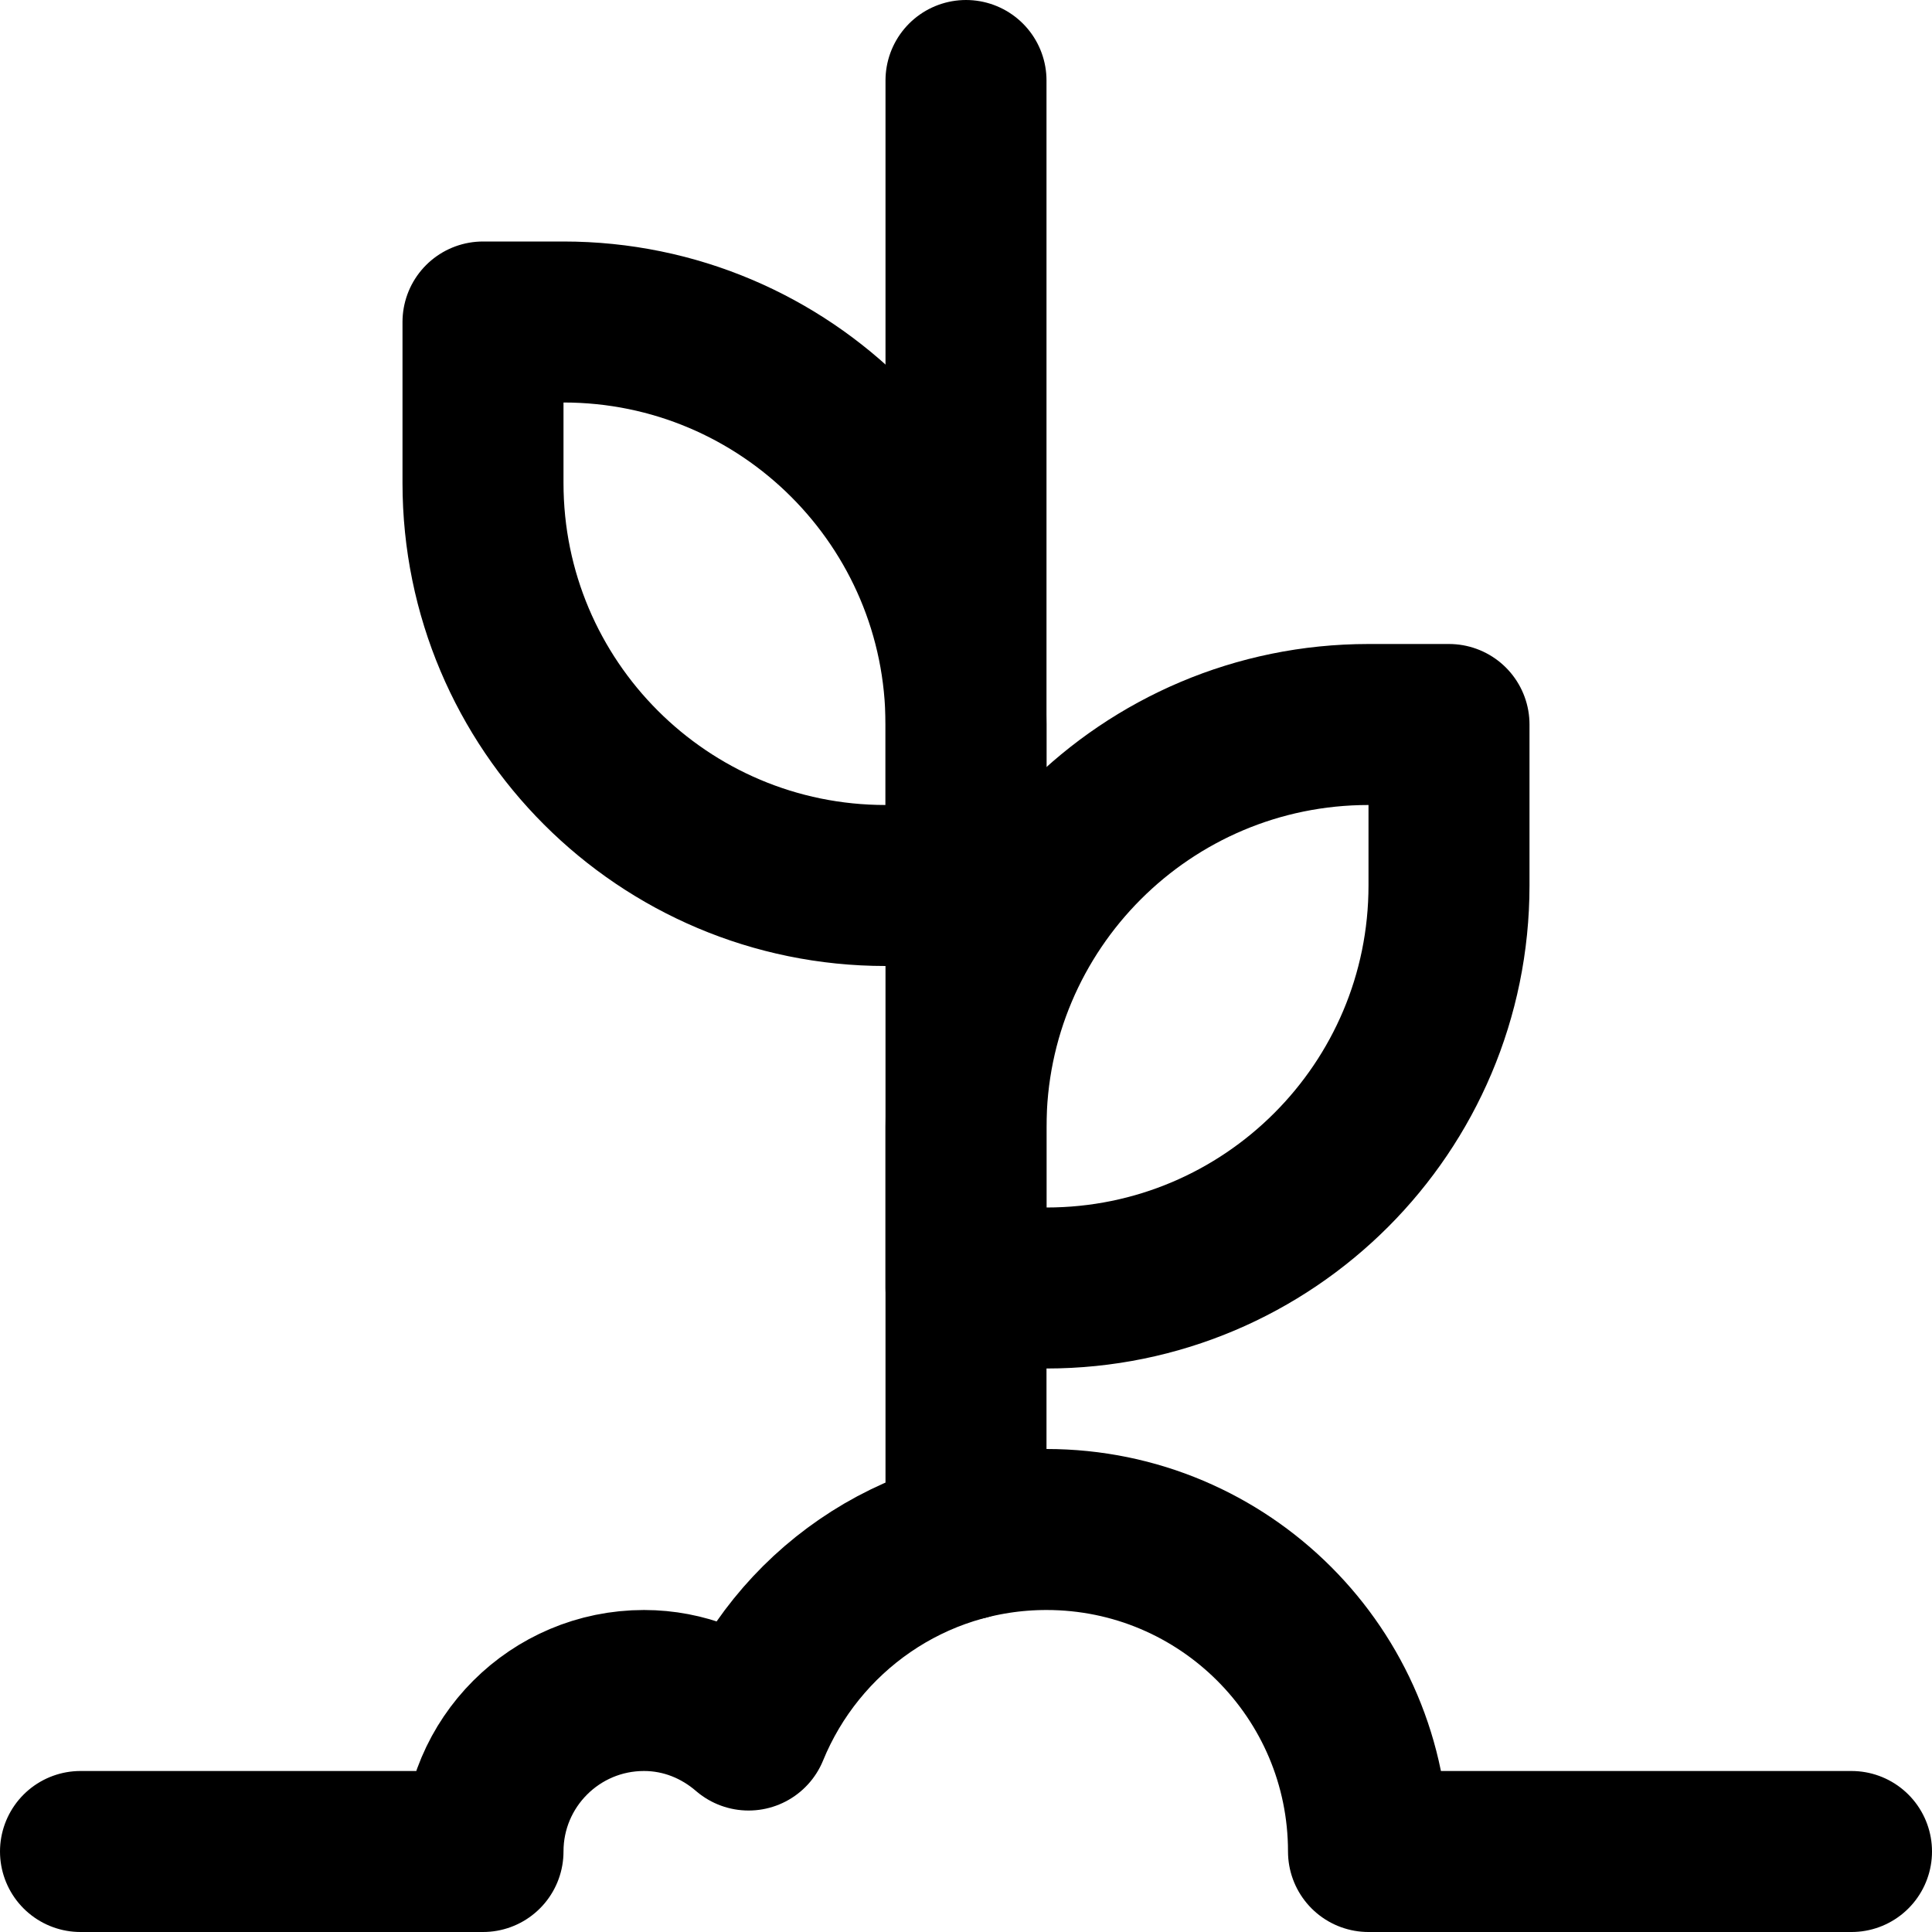
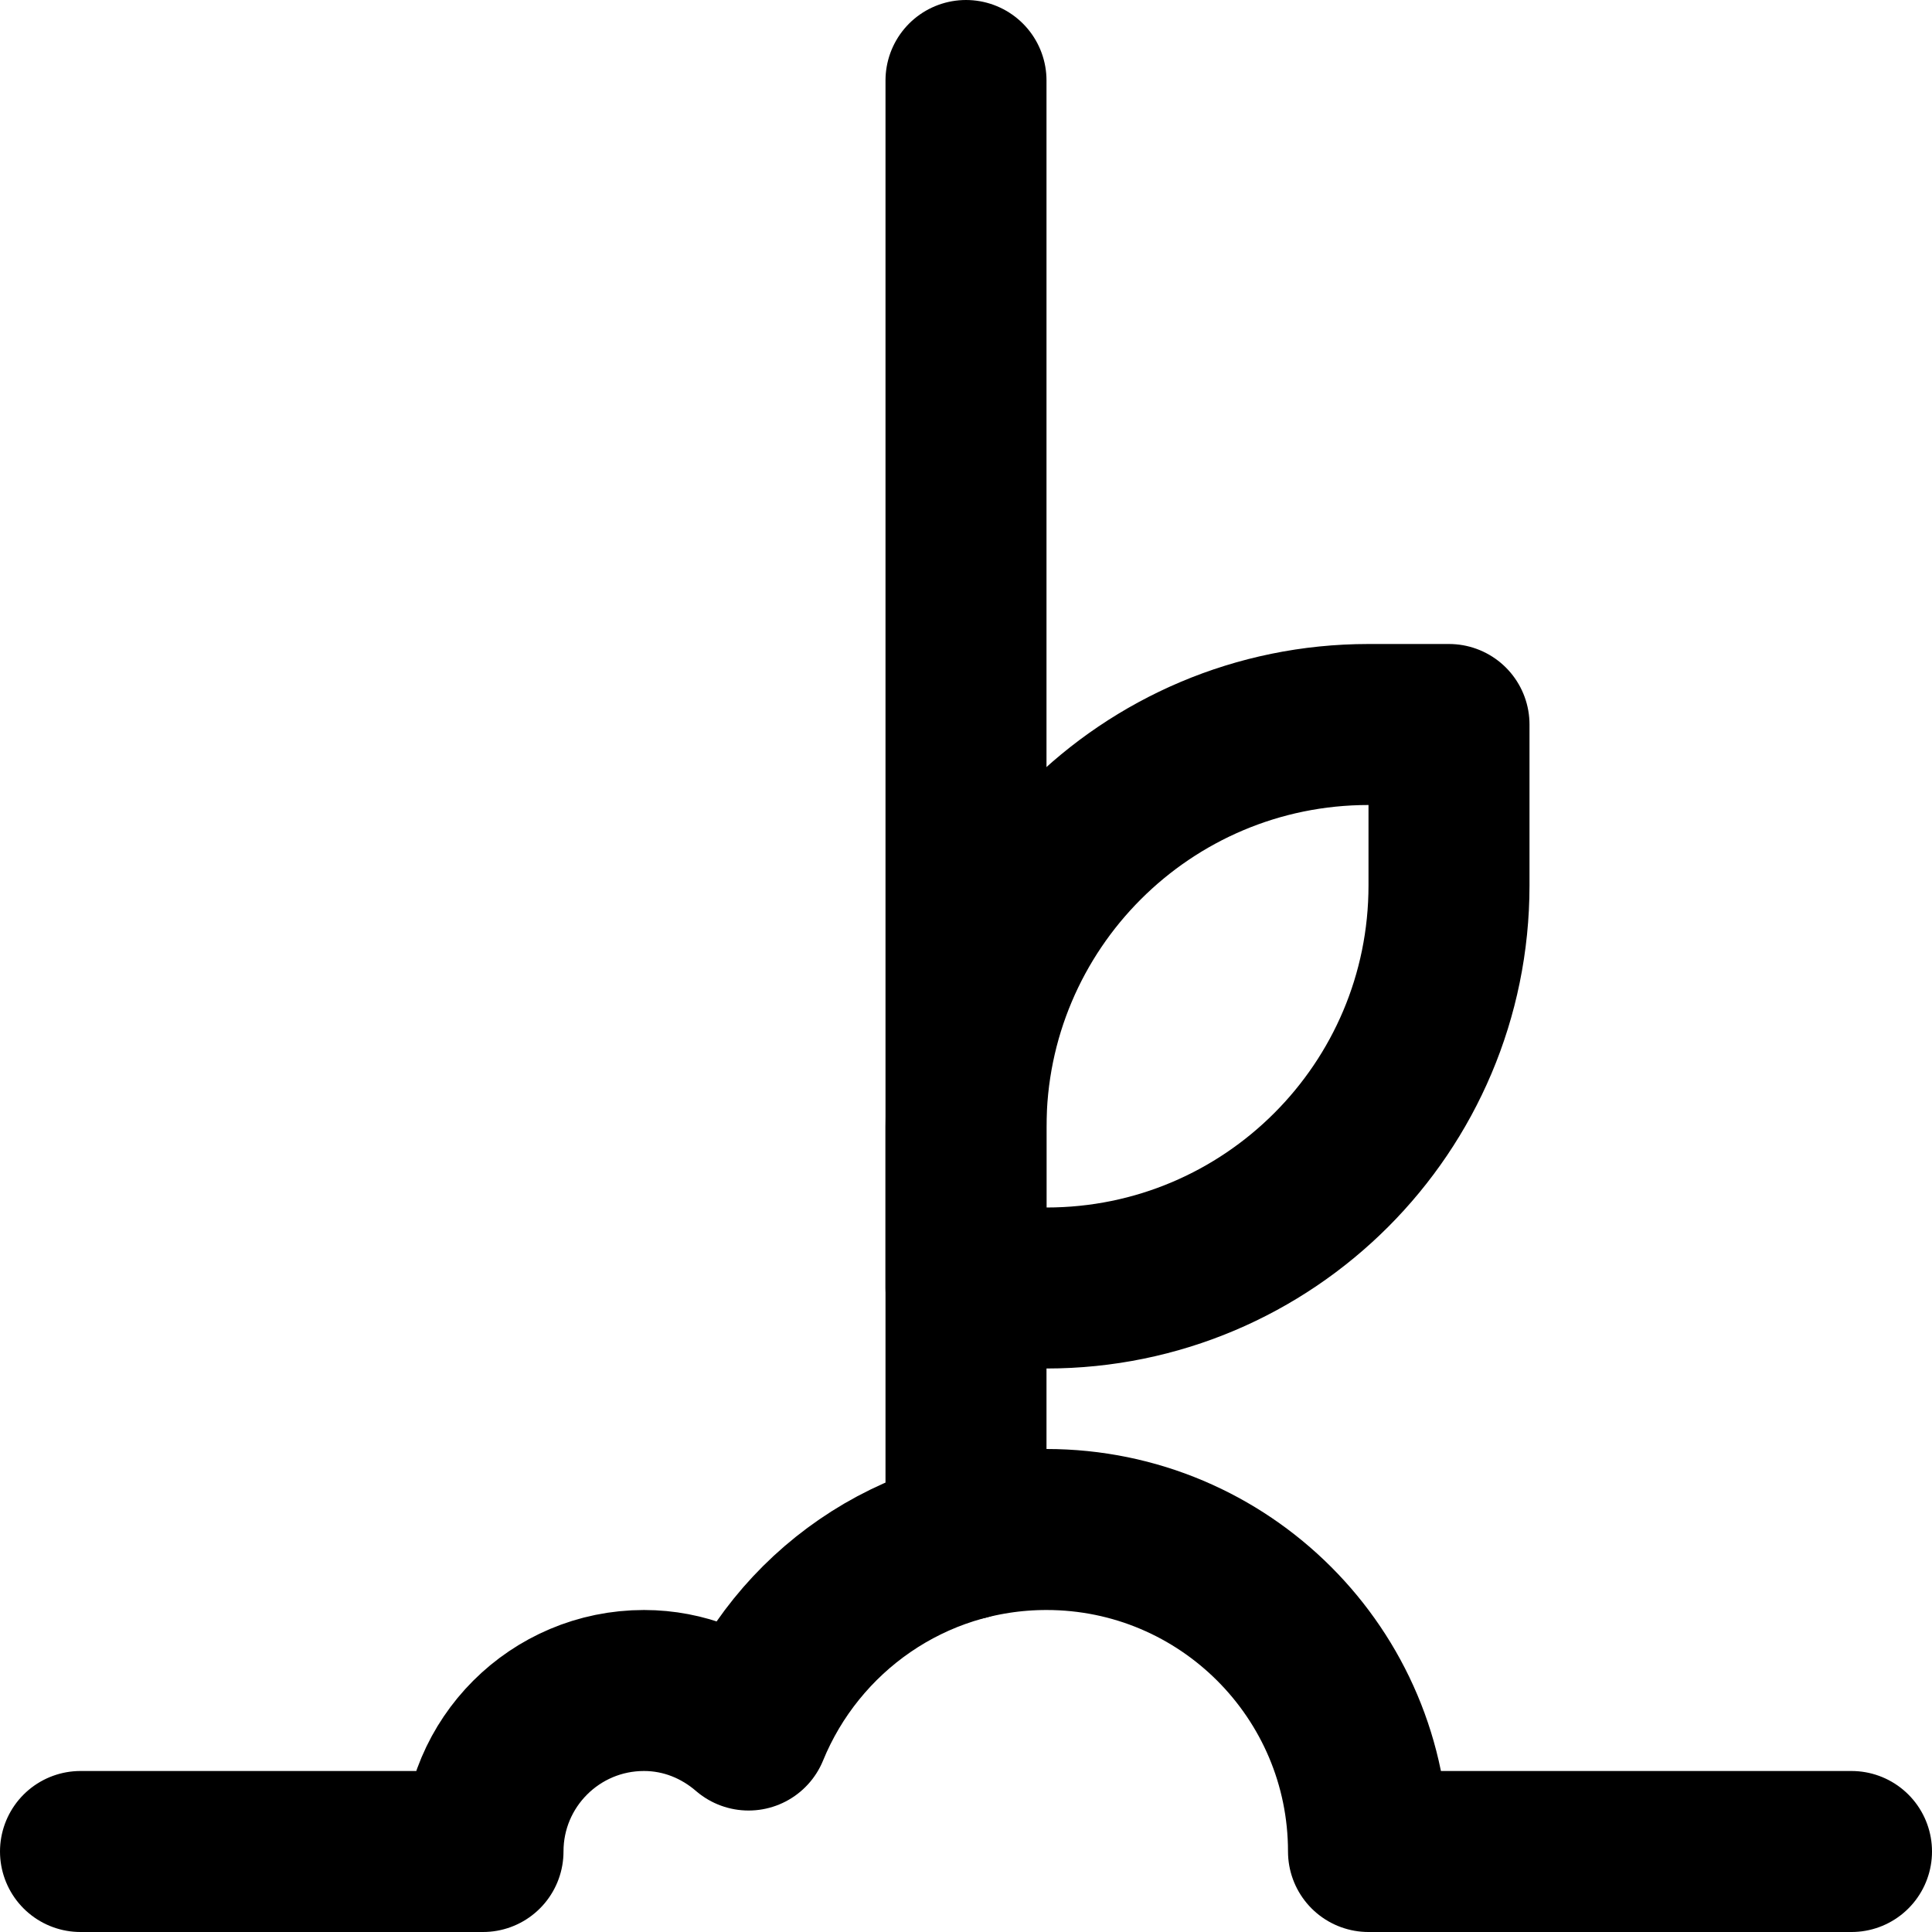
<svg xmlns="http://www.w3.org/2000/svg" width="24" height="24" viewBox="0 0 24 24">
  <g class="nc-icon-wrapper" stroke-linecap="round" stroke-linejoin="round" stroke-width="2" fill="#000000" stroke="#000000">
    <path data-color="color-2" fill="none" stroke-miterlimit="10" d="M18,9h-1 c-2.761,0-5,2.239-5,5v2h1c2.761,0,5-2.239,5-5V9z" />
-     <path data-color="color-2" fill="none" stroke-miterlimit="10" d="M6,4h1 c2.761,0,5,2.239,5,5v2h-1c-2.761,0-5-2.239-5-5V4z" />
    <line data-cap="butt" data-color="color-2" fill="none" stroke-miterlimit="10" x1="12" y1="19.126" x2="12" y2="1" />
    <path fill="none" stroke="#000000" stroke-miterlimit="10" d="M1,23h5 c0-1.105,0.895-2,2-2c0.499,0,0.949,0.189,1.299,0.491C9.896,20.031,11.325,19,13,19c2.209,0,4,1.791,4,4h6 " />
  </g>
</svg>